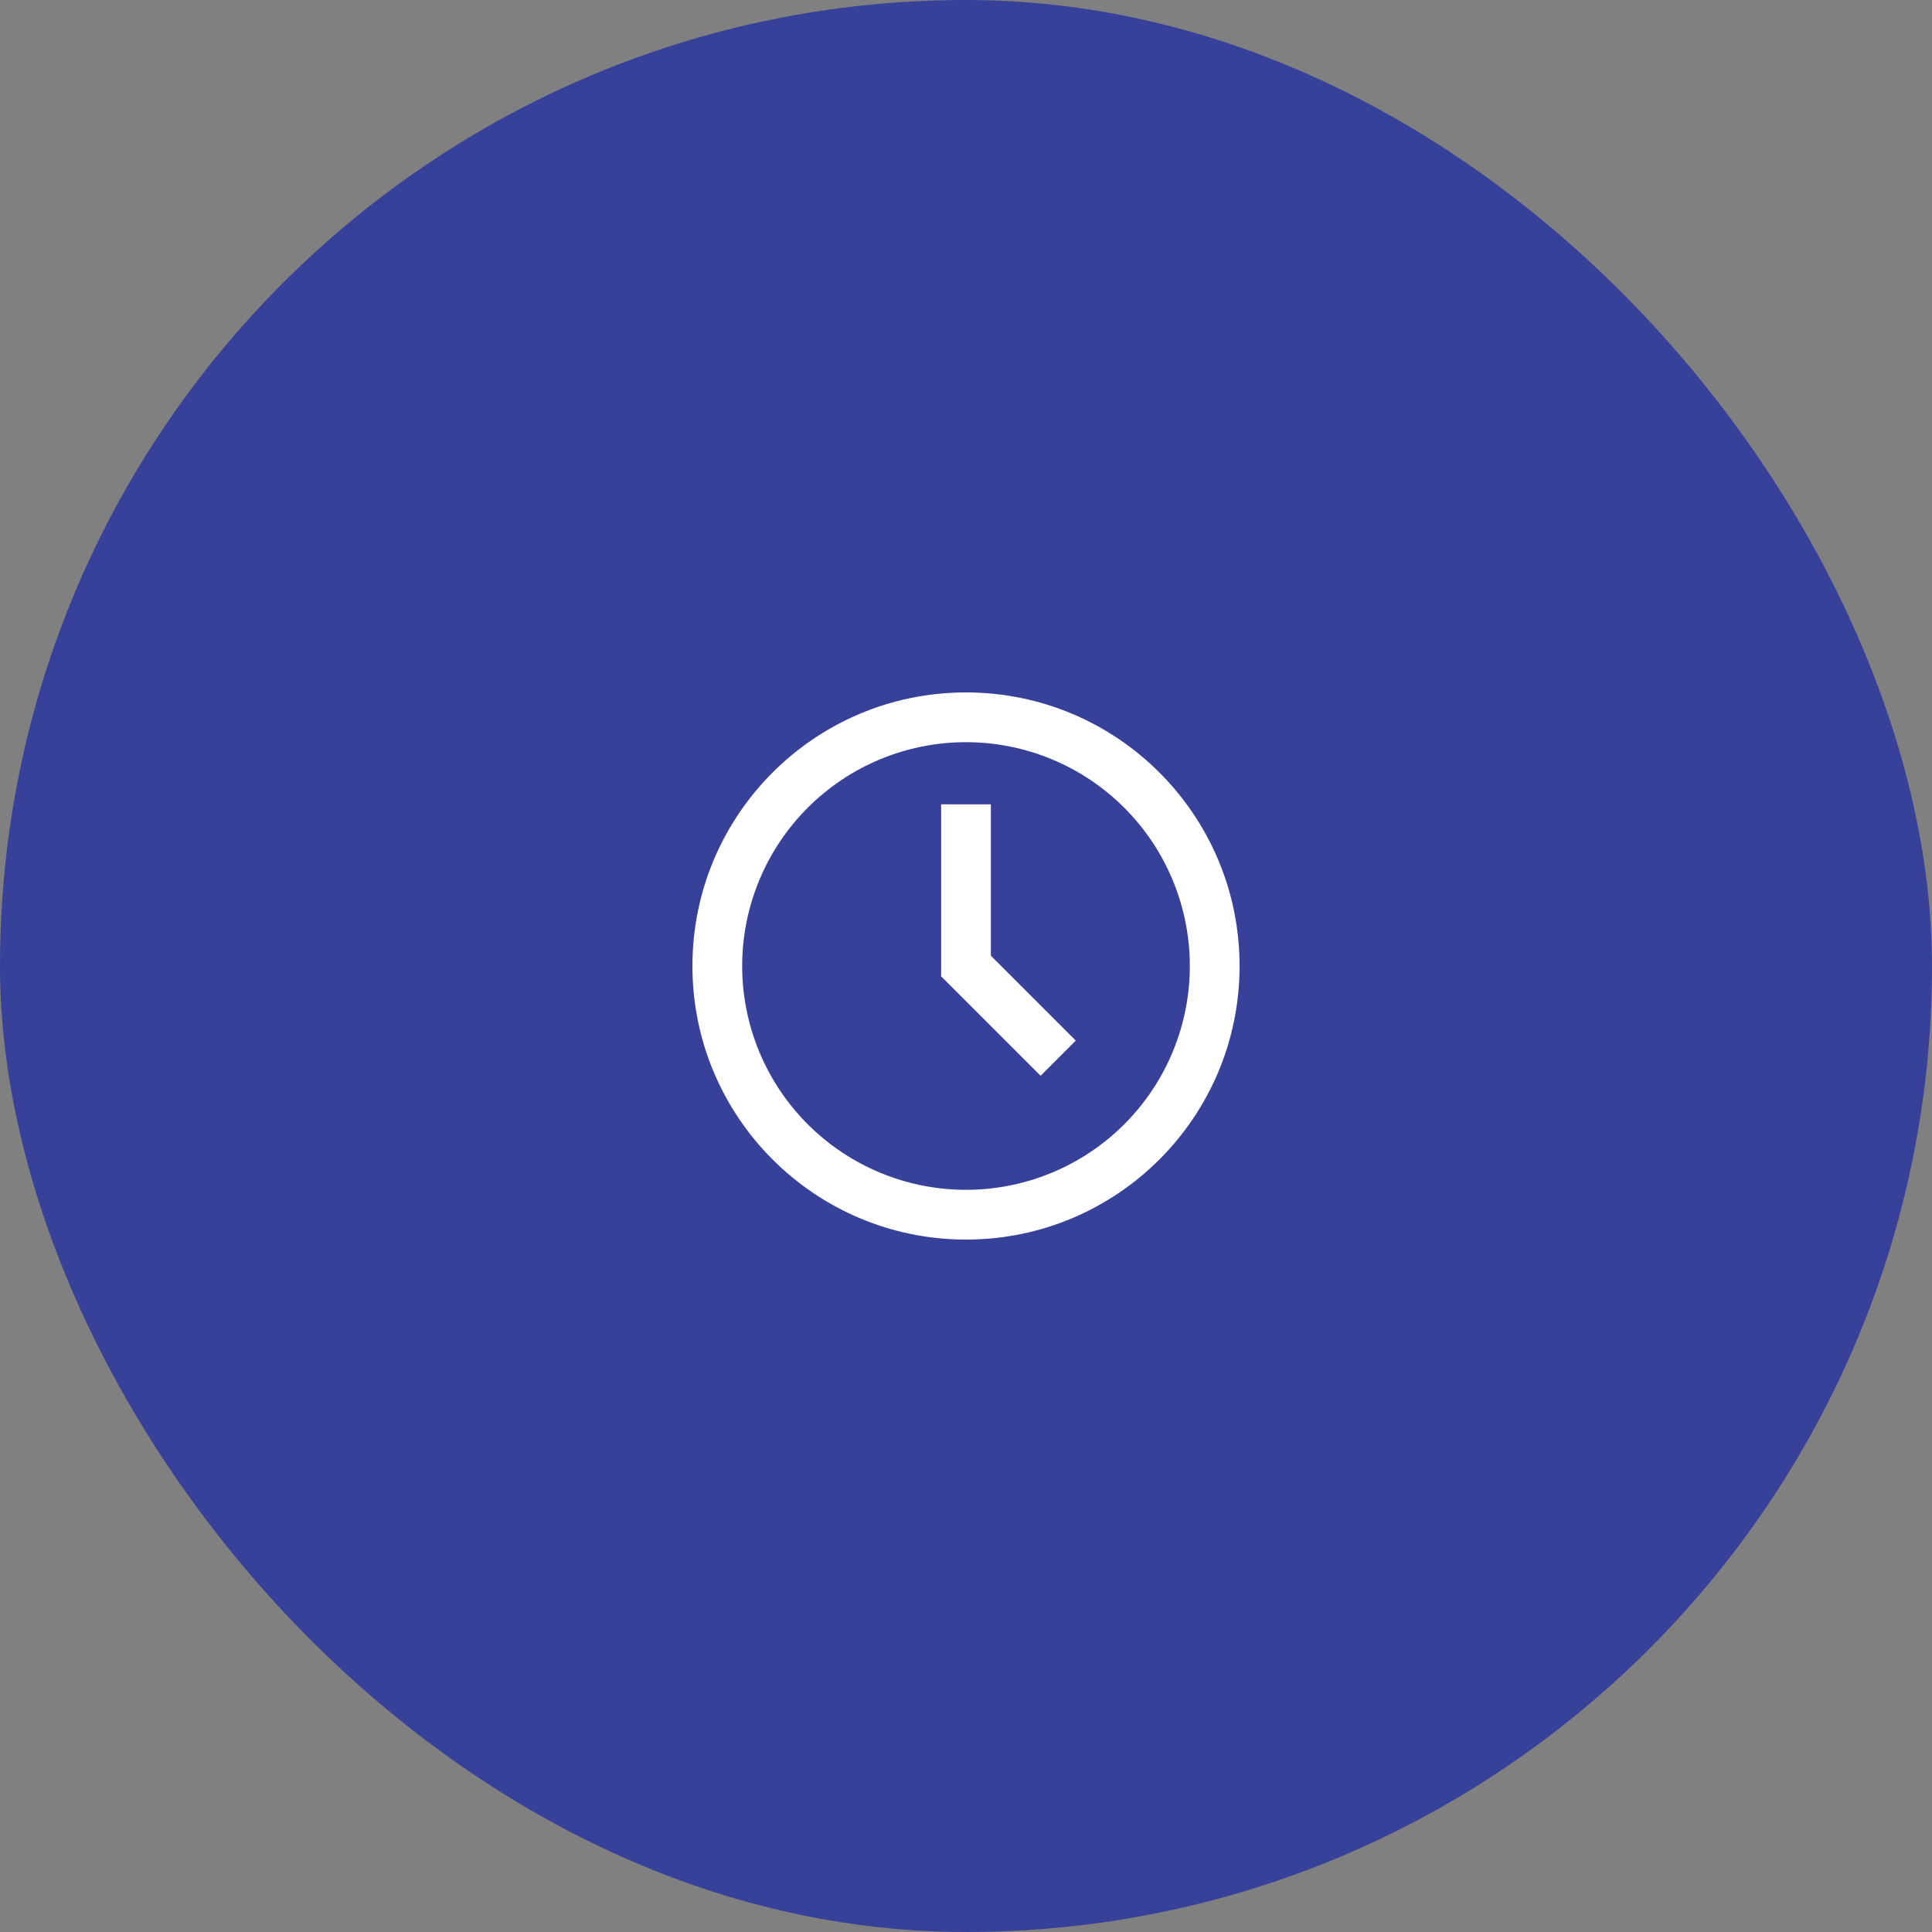
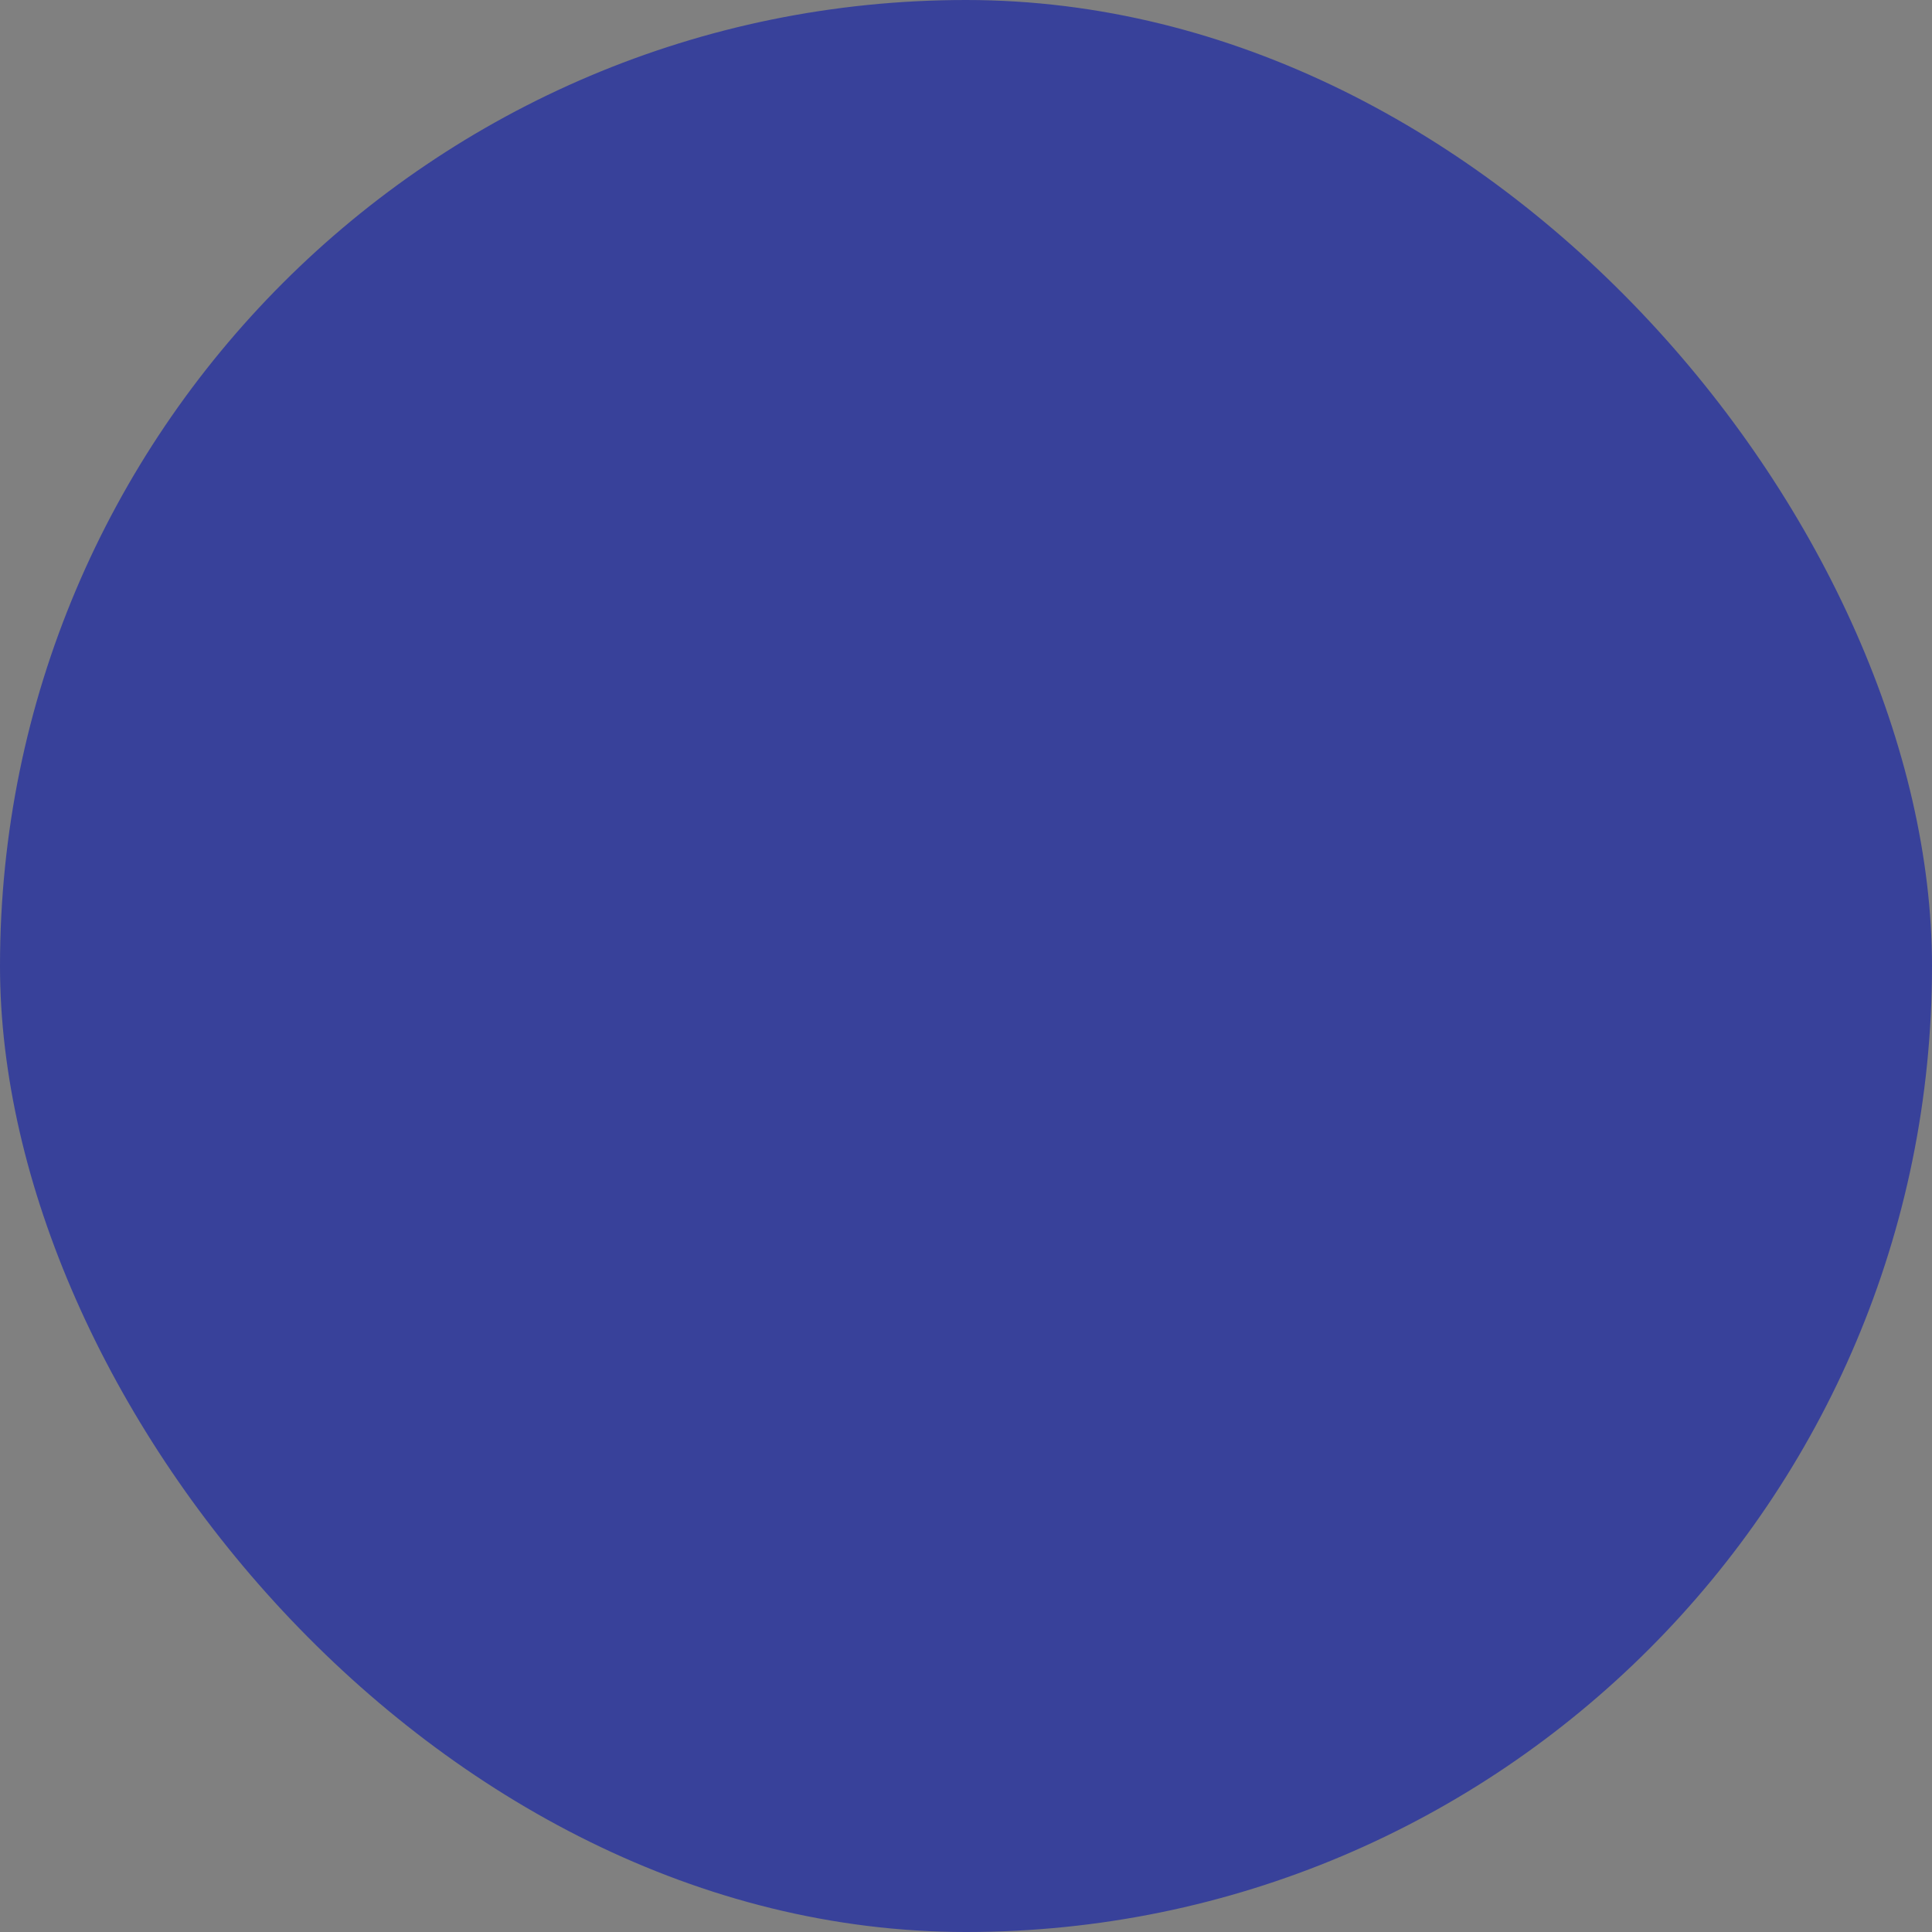
<svg xmlns="http://www.w3.org/2000/svg" width="123" height="123" viewBox="0 0 123 123" fill="none">
  <rect x="0" y="0" width="123" height="123" fill="#808080" stroke="none" />
  <rect width="123" height="123" rx="61.5" fill="#38419A" />
-   <path d="M61.5 75.75C63.371 75.75 65.224 75.382 66.953 74.665C68.682 73.949 70.253 72.9 71.576 71.576C72.9 70.253 73.949 68.682 74.665 66.953C75.382 65.224 75.75 63.371 75.75 61.5C75.75 59.629 75.382 57.776 74.665 56.047C73.949 54.318 72.9 52.747 71.576 51.424C70.253 50.1 68.682 49.051 66.953 48.335C65.224 47.619 63.371 47.25 61.5 47.25C57.721 47.25 54.096 48.751 51.424 51.424C48.751 54.096 47.25 57.721 47.25 61.5C47.25 65.279 48.751 68.904 51.424 71.576C54.096 74.249 57.721 75.75 61.5 75.75ZM78.917 61.5C78.917 71.119 71.119 78.917 61.5 78.917C51.881 78.917 44.083 71.119 44.083 61.5C44.083 51.881 51.881 44.083 61.5 44.083C71.119 44.083 78.917 51.881 78.917 61.5ZM66.25 68.489L59.917 62.156V51.208H63.083V60.844L68.489 66.25L66.25 68.489Z" fill="white" />
</svg>